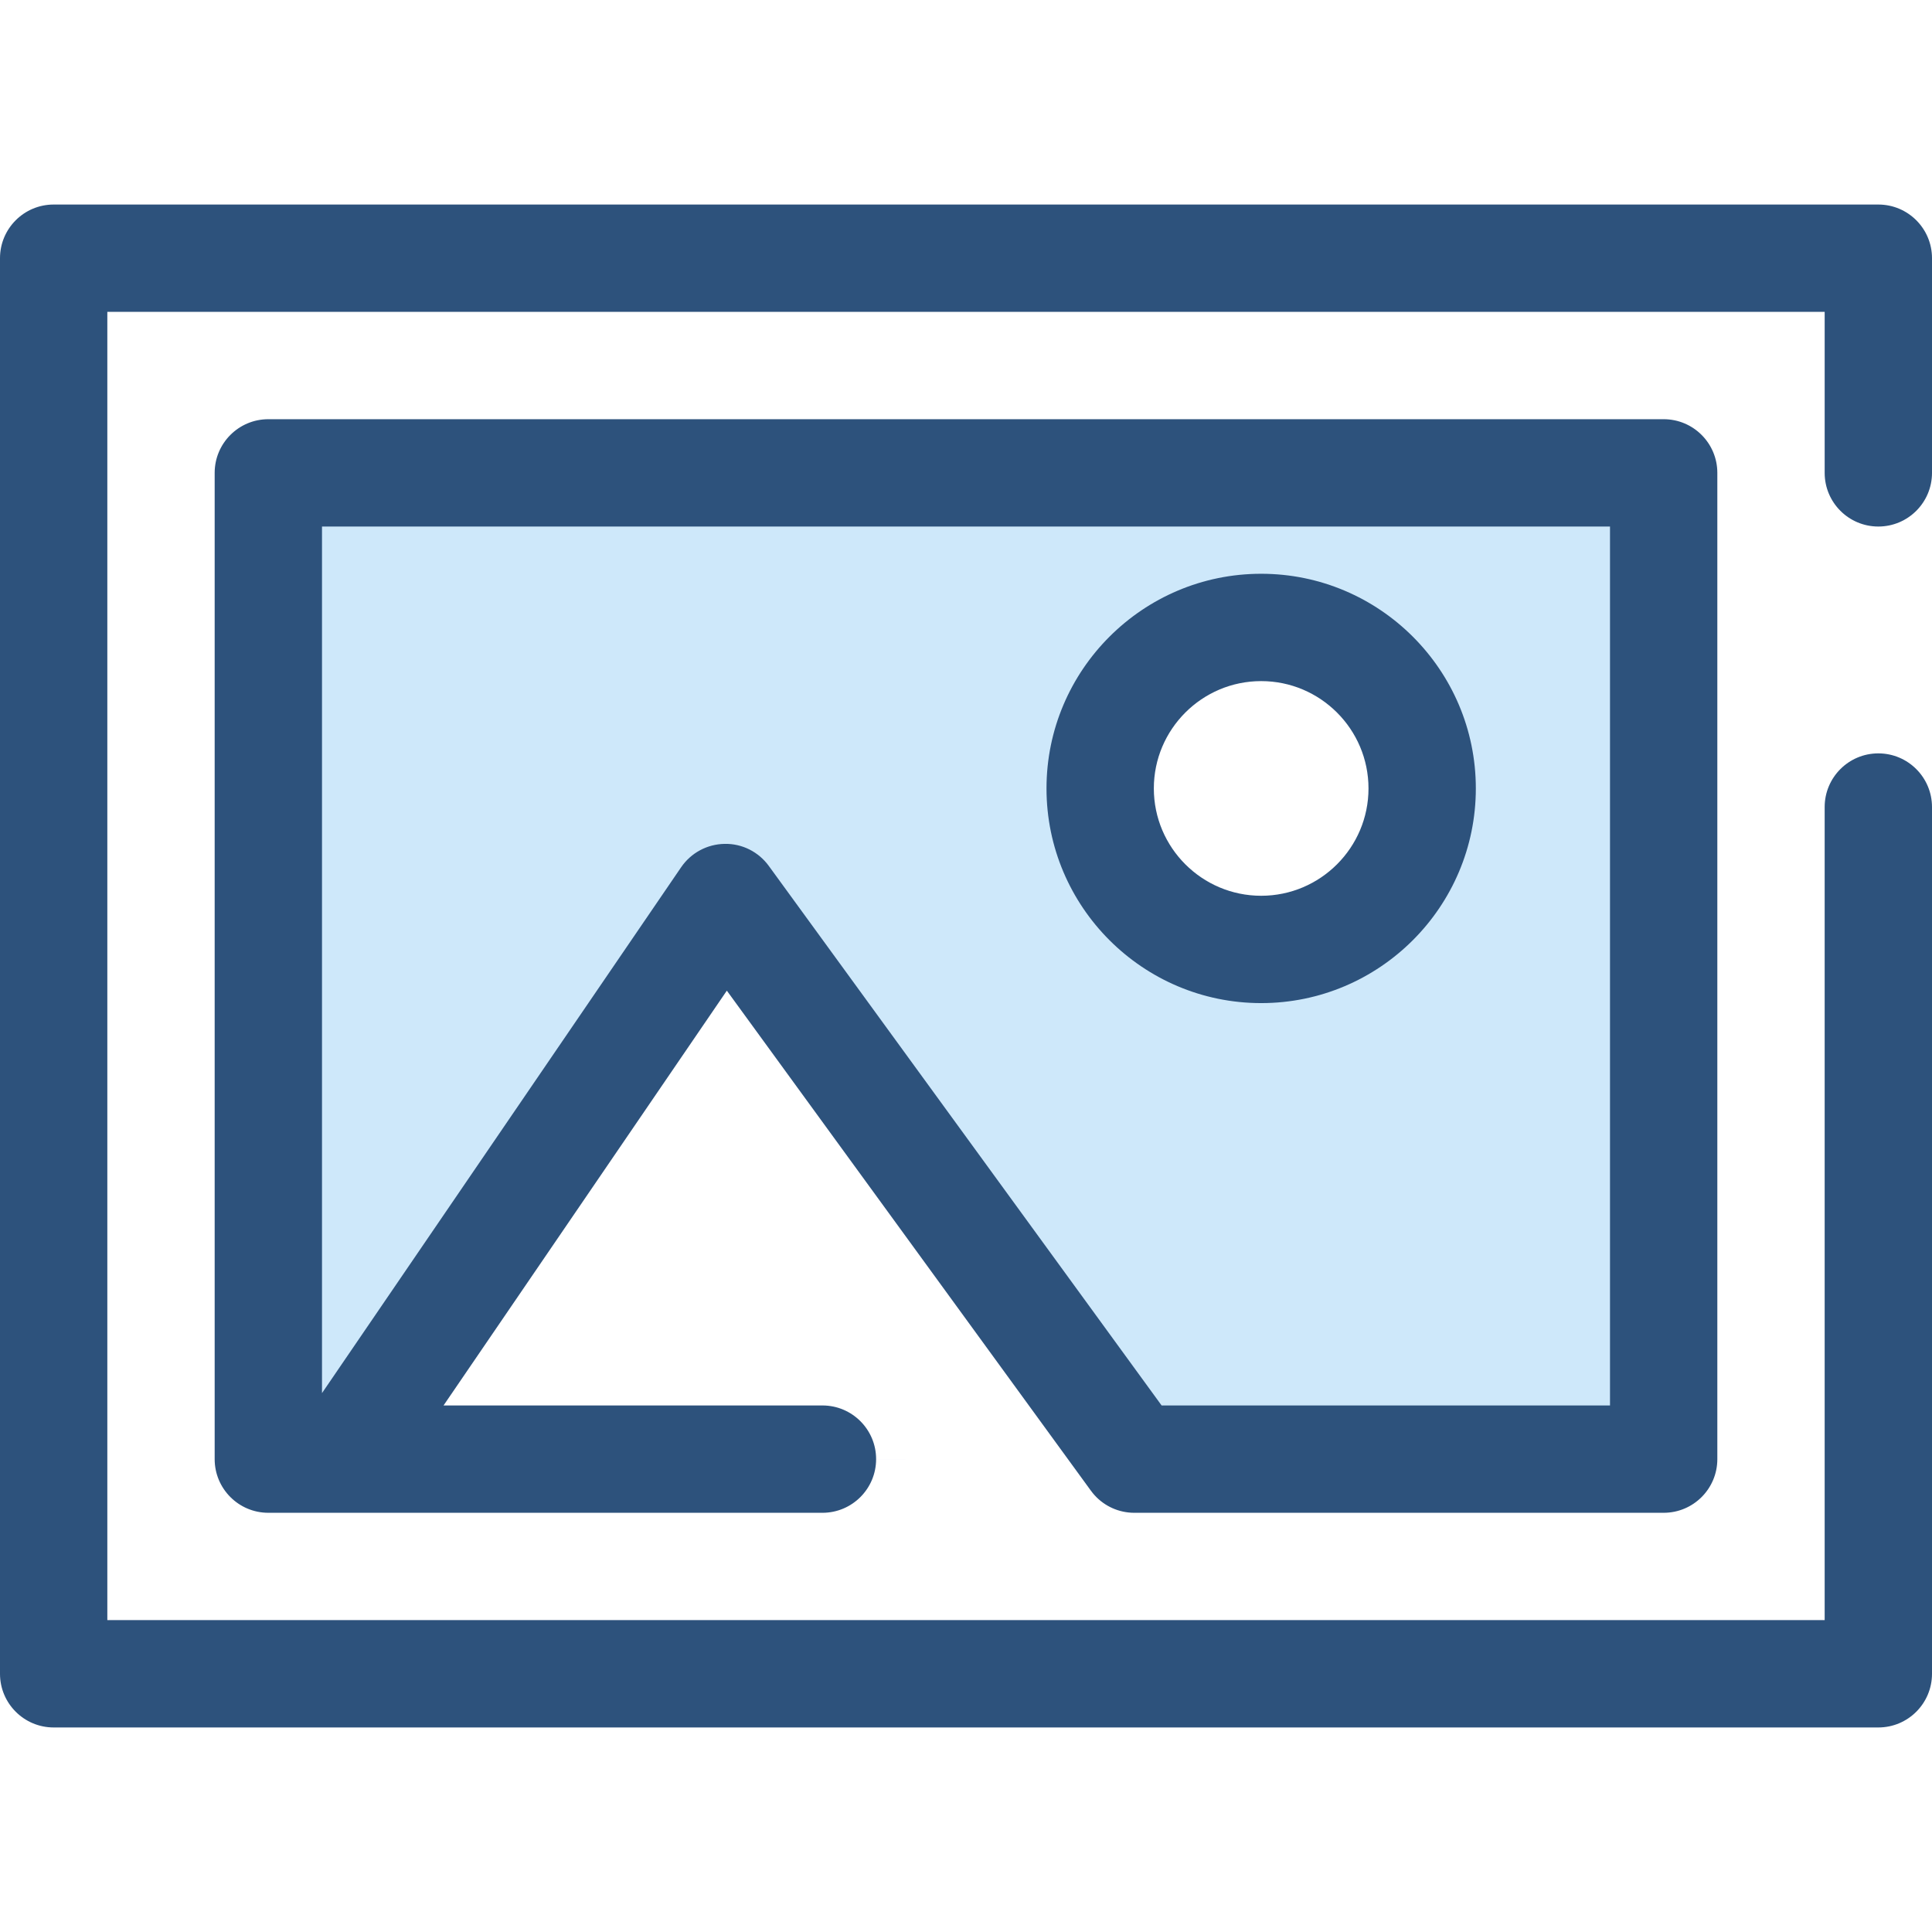
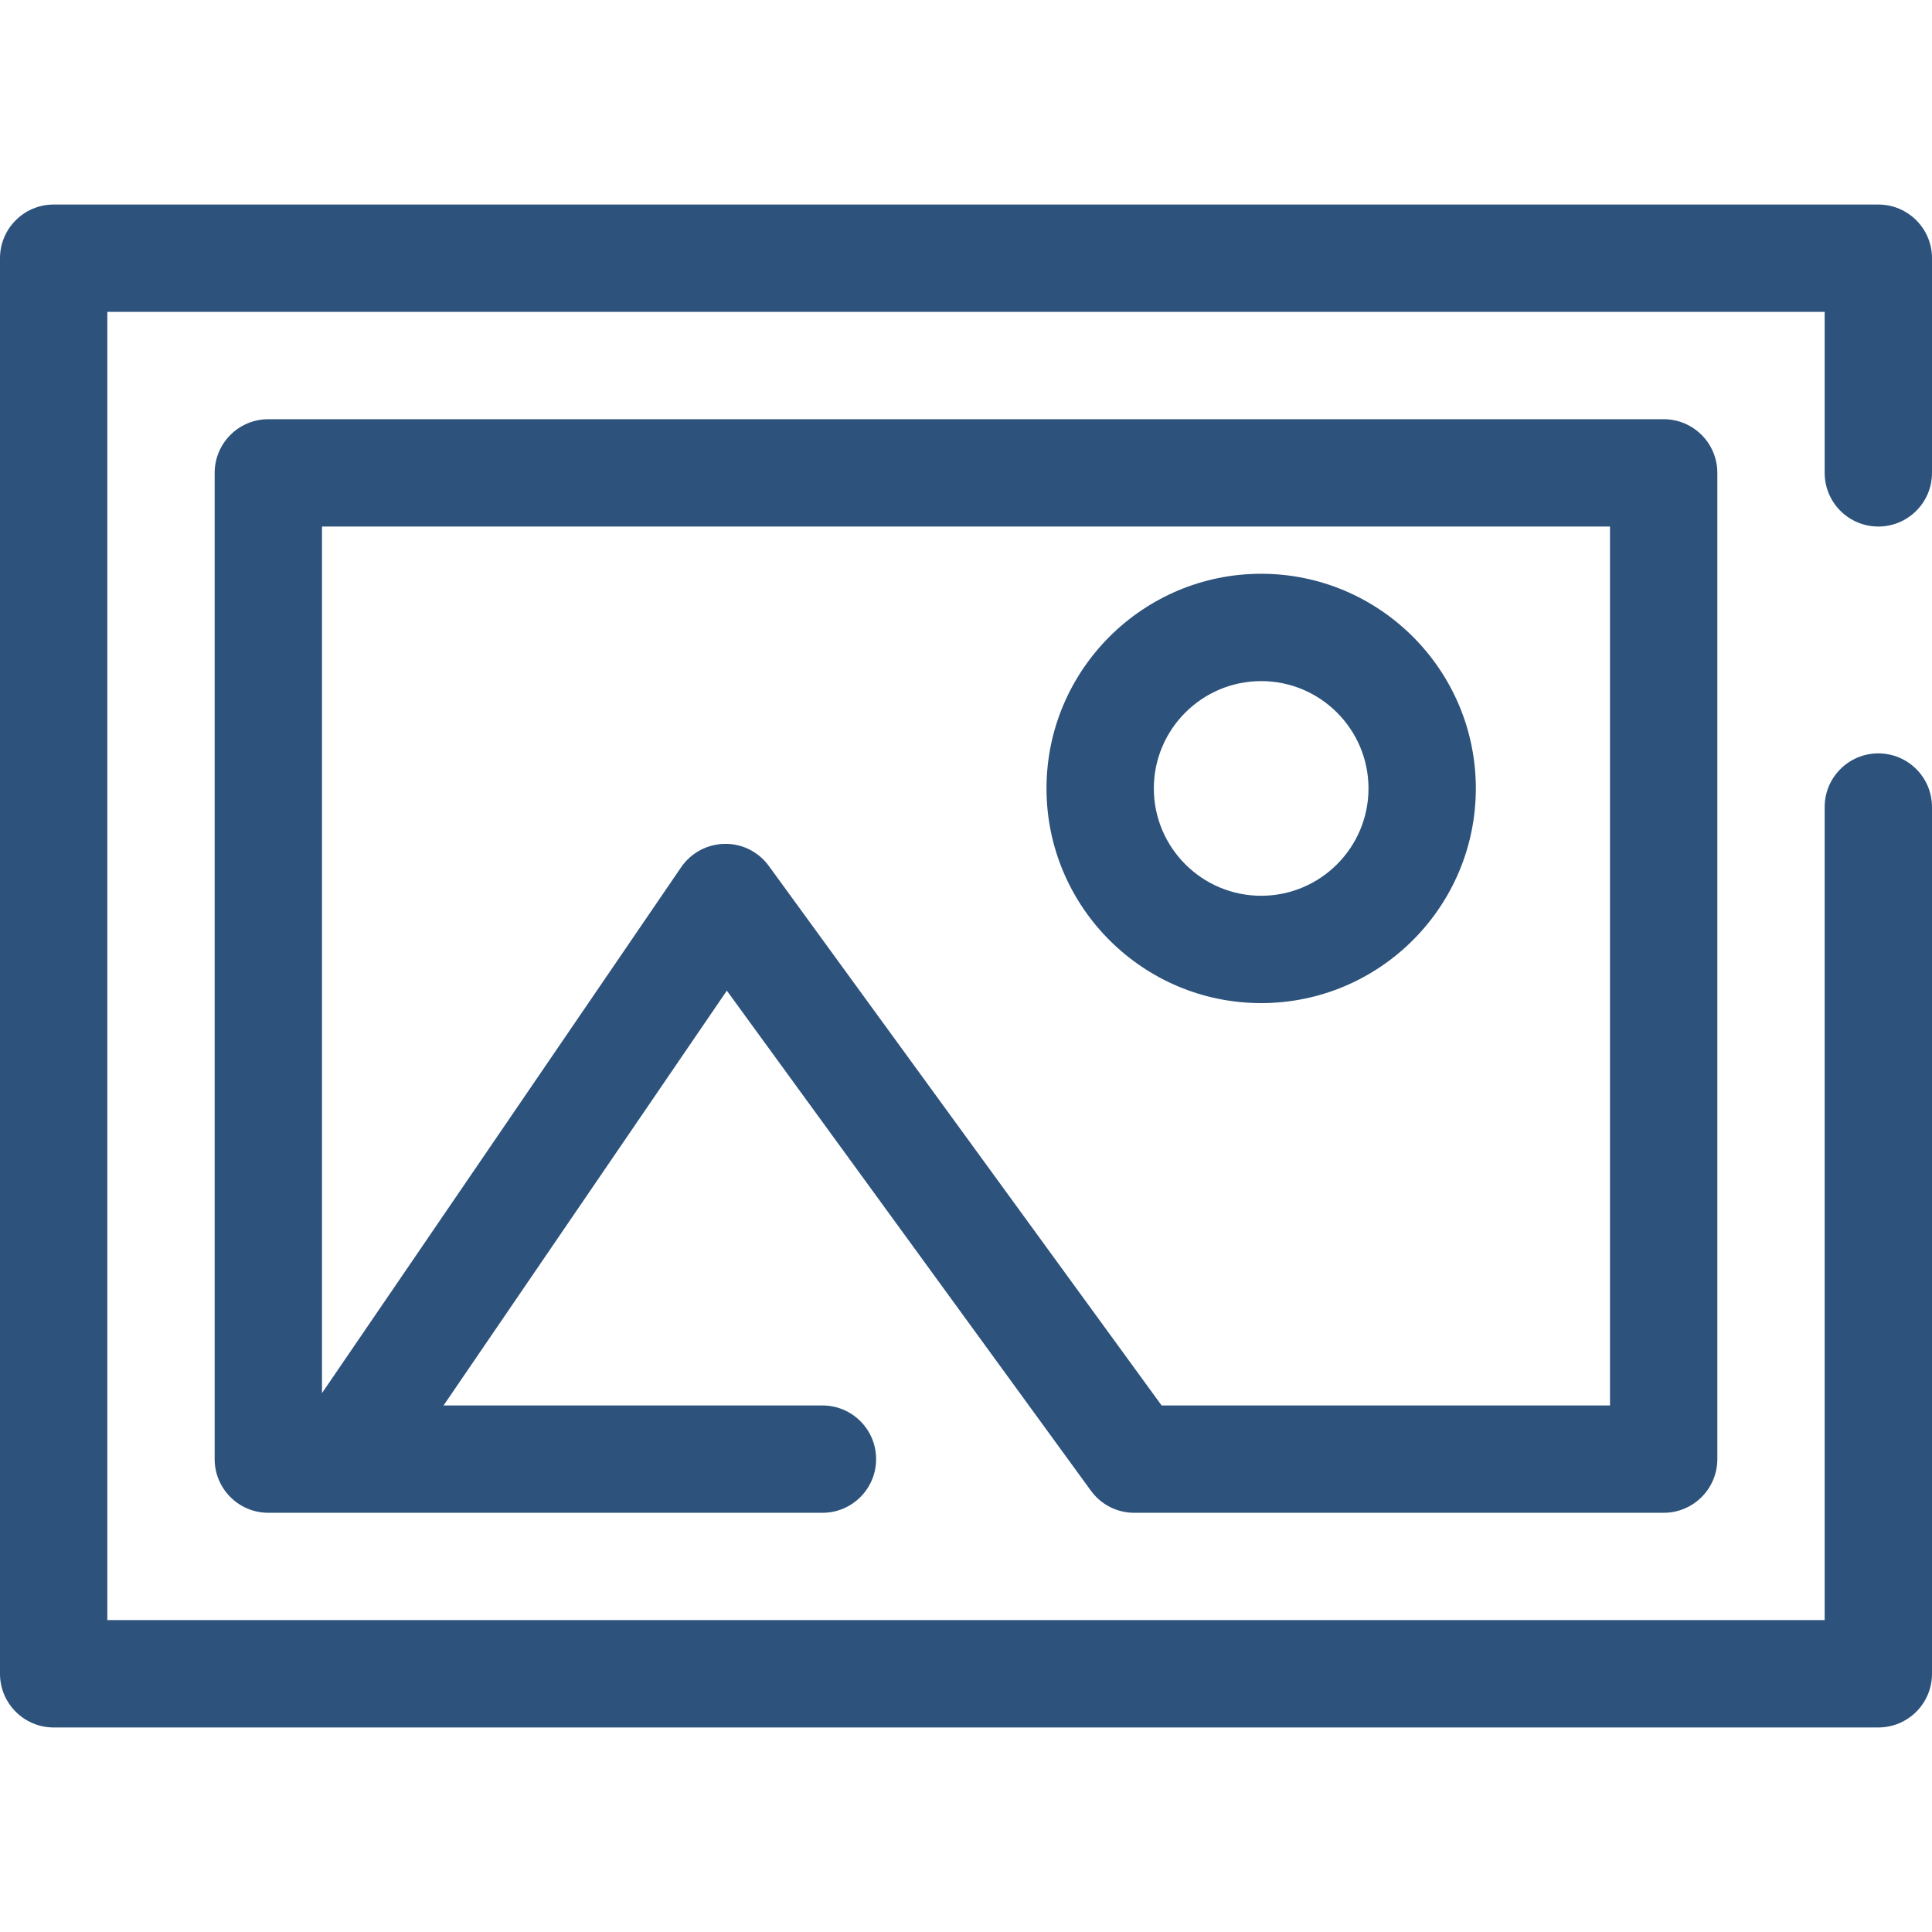
<svg xmlns="http://www.w3.org/2000/svg" height="800px" width="800px" version="1.1" id="Layer_1" viewBox="0 0 512 512" xml:space="preserve">
  <path style="fill:#2D527C;" d="M497.778,457.795H14.222C6.369,457.795,0,451.426,0,443.573V68.427  c0-7.854,6.369-14.222,14.222-14.222h483.556c7.854,0,14.222,6.369,14.222,14.222v56.887c0,7.854-6.369,14.222-14.222,14.222  s-14.222-6.369-14.222-14.222V82.65H28.444v346.699h455.111V213.875c0-7.854,6.369-14.222,14.222-14.222S512,206.022,512,213.875  v229.697C512,451.426,505.631,457.795,497.778,457.795z" />
-   <path style="fill:#CEE8FA;" d="M300.602,386.684h140.287V125.316H71.111v261.366h142.756 M217.956,386.684H90.61l101.639-148.826  l108.353,148.826 M334.222,251.611c-23.565,0-42.667-19.102-42.667-42.667c0-23.563,19.102-42.667,42.667-42.667  s42.667,19.103,42.667,42.667S357.787,251.611,334.222,251.611z" />
  <path style="fill:#2D527C;" d="M300.614,400.907c-0.274,0-0.55-0.009-0.825-0.024c-2.022-0.115-3.932-0.651-5.642-1.523  c-1.708-0.869-3.264-2.095-4.544-3.661c-0.209-0.256-0.411-0.518-0.603-0.789l-96.38-132.378l-75.076,109.929h100.412  c7.854,0,14.222,6.369,14.222,14.222s-6.369,14.222-14.222,14.222H71.111c-7.854,0-14.222-6.369-14.222-14.222V125.316  c0-7.854,6.369-14.222,14.222-14.222h369.778c7.854,0,14.222,6.369,14.222,14.222v261.366c0,7.854-6.369,14.222-14.222,14.222  H300.782C300.726,400.906,300.669,400.907,300.614,400.907z M307.84,372.462h118.827V139.538H85.333v229.653l95.171-139.354  c2.607-3.819,6.906-6.131,11.53-6.199c4.636-0.102,8.99,2.111,11.711,5.85L307.84,372.462z M334.222,265.833  c-31.369,0-56.889-25.52-56.889-56.889s25.52-56.889,56.889-56.889s56.889,25.52,56.889,56.889S365.591,265.833,334.222,265.833z   M334.222,180.5c-15.684,0-28.444,12.76-28.444,28.444s12.76,28.444,28.444,28.444s28.444-12.76,28.444-28.444  S349.906,180.5,334.222,180.5z" />
</svg>